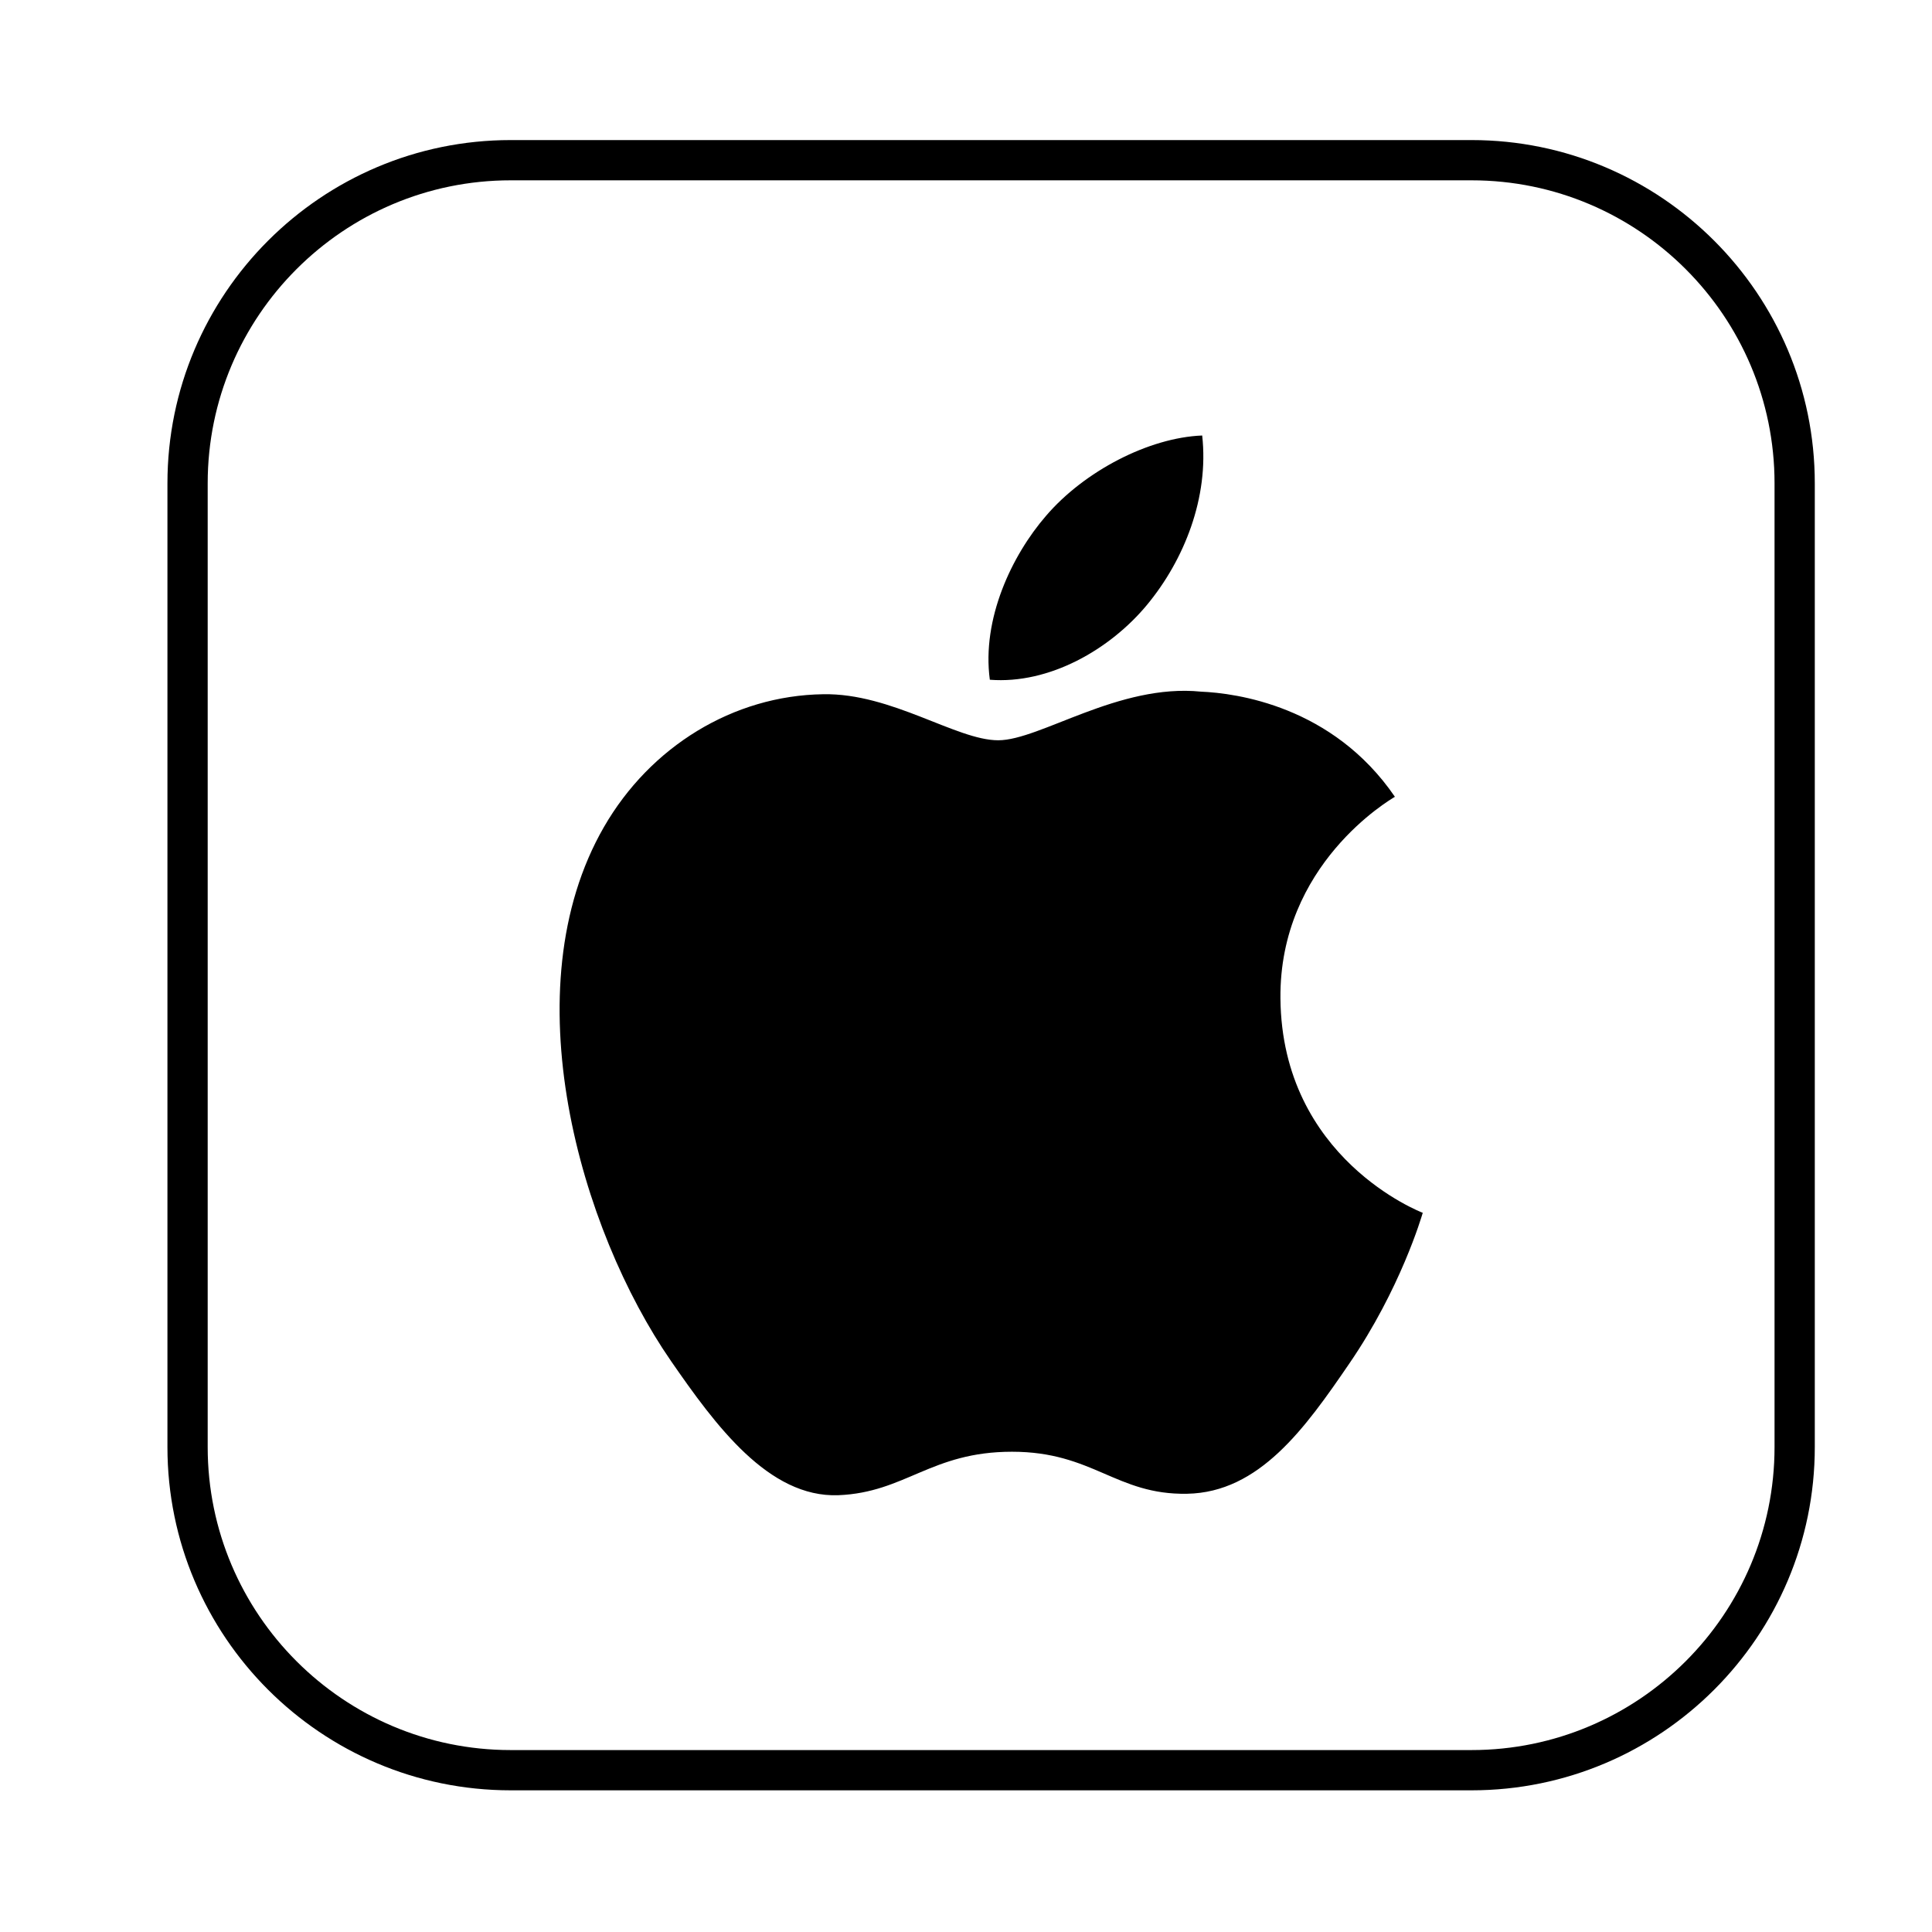
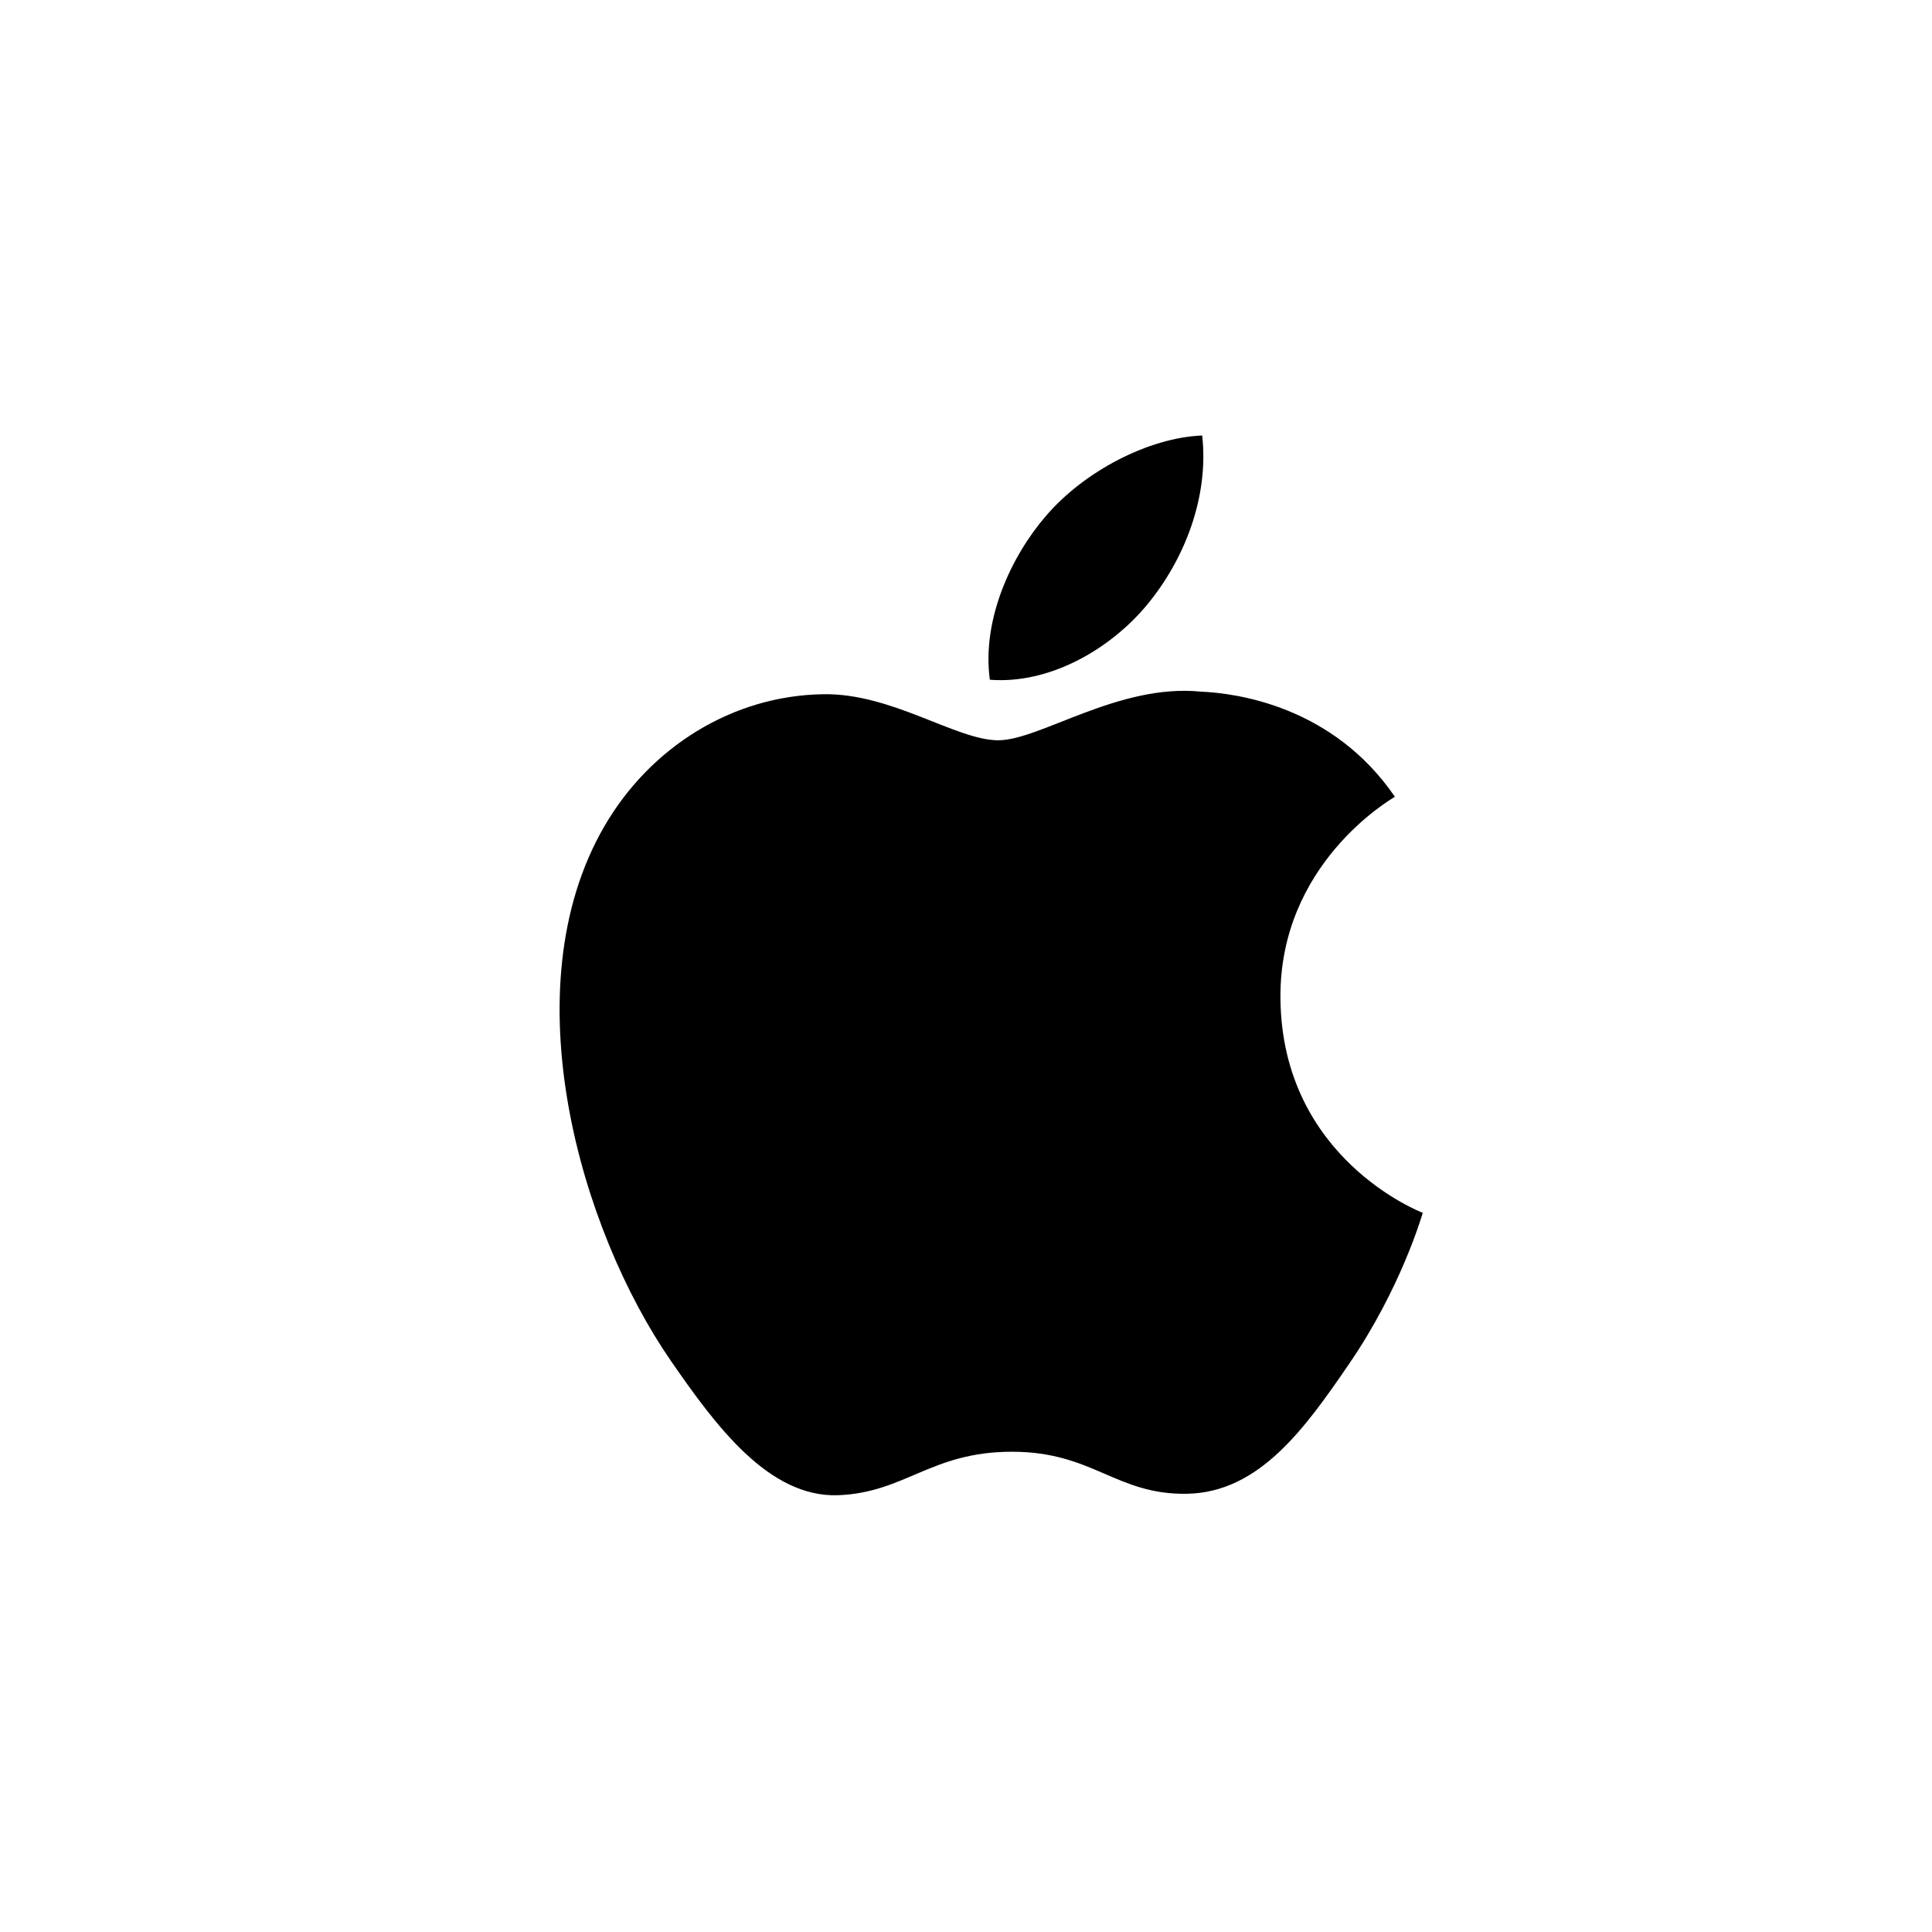
<svg xmlns="http://www.w3.org/2000/svg" id="v" viewBox="0 0 120 120">
  <defs>
    <style>
      .cls-1 {
        stroke-width: 0px;
      }
    </style>
  </defs>
-   <path class="cls-1" d="m91.41,111.2H31.72c-11.76,0-21.32-9.56-21.32-21.32V30.02c0-11.76,9.56-21.32,21.32-21.32h59.68c11.76,0,21.32,9.56,21.32,21.32v59.86c0,11.76-9.56,21.32-21.32,21.32ZM31.72,11.2c-10.38,0-18.82,8.44-18.82,18.82v59.86c0,10.38,8.44,18.82,18.82,18.82h59.68c10.38,0,18.82-8.44,18.82-18.82V30.02c0-10.38-8.44-18.82-18.82-18.82H31.72Z" />
  <path class="cls-1" d="m79.53,62.01c.09,9.96,8.74,13.28,8.84,13.32-.07.23-1.38,4.72-4.56,9.36-2.74,4.01-5.59,8.01-10.08,8.09-4.41.08-5.83-2.61-10.87-2.61s-6.61,2.53-10.79,2.7c-4.33.16-7.63-4.34-10.39-8.33-5.65-8.17-9.97-23.1-4.17-33.17,2.88-5,8.03-8.17,13.62-8.25,4.25-.08,8.27,2.86,10.87,2.86s7.48-3.54,12.6-3.02c2.15.09,8.17.87,12.04,6.53-.31.19-7.19,4.2-7.11,12.53m-8.28-24.46c2.3-2.78,3.85-6.66,3.42-10.51-3.31.13-7.32,2.21-9.7,4.99-2.13,2.46-4,6.41-3.49,10.18,3.69.29,7.47-1.88,9.77-4.66" />
</svg>